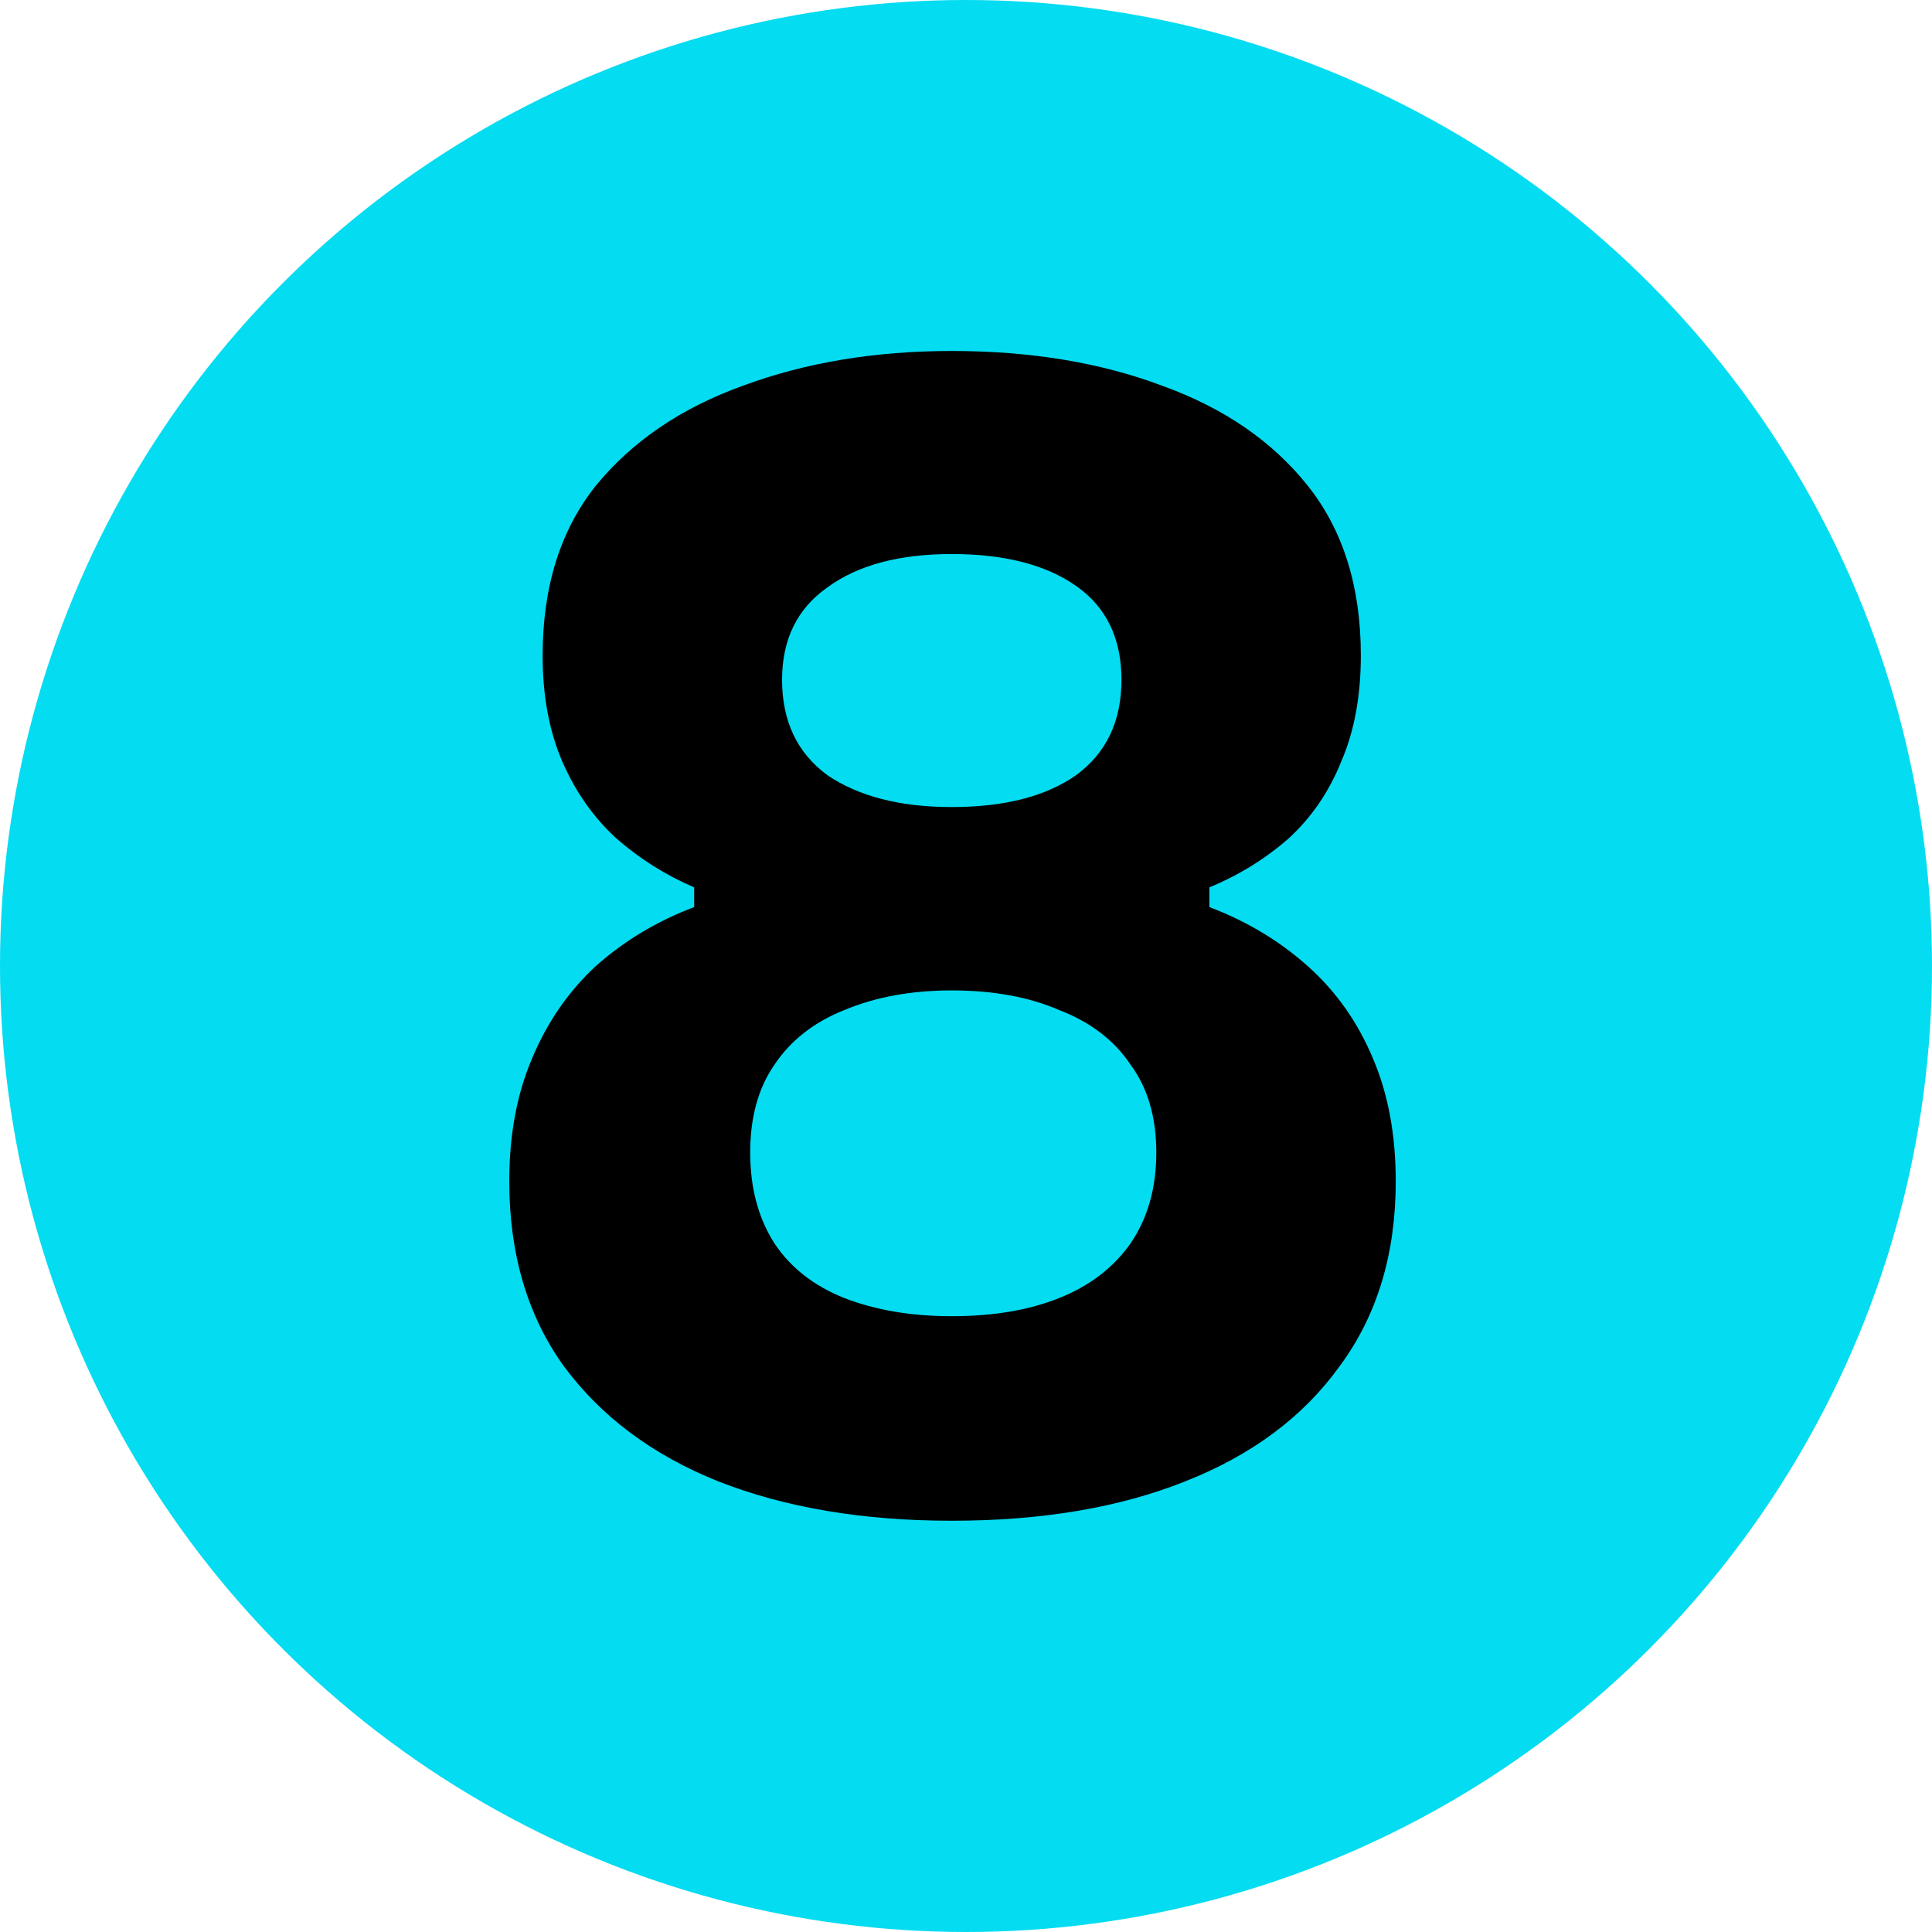
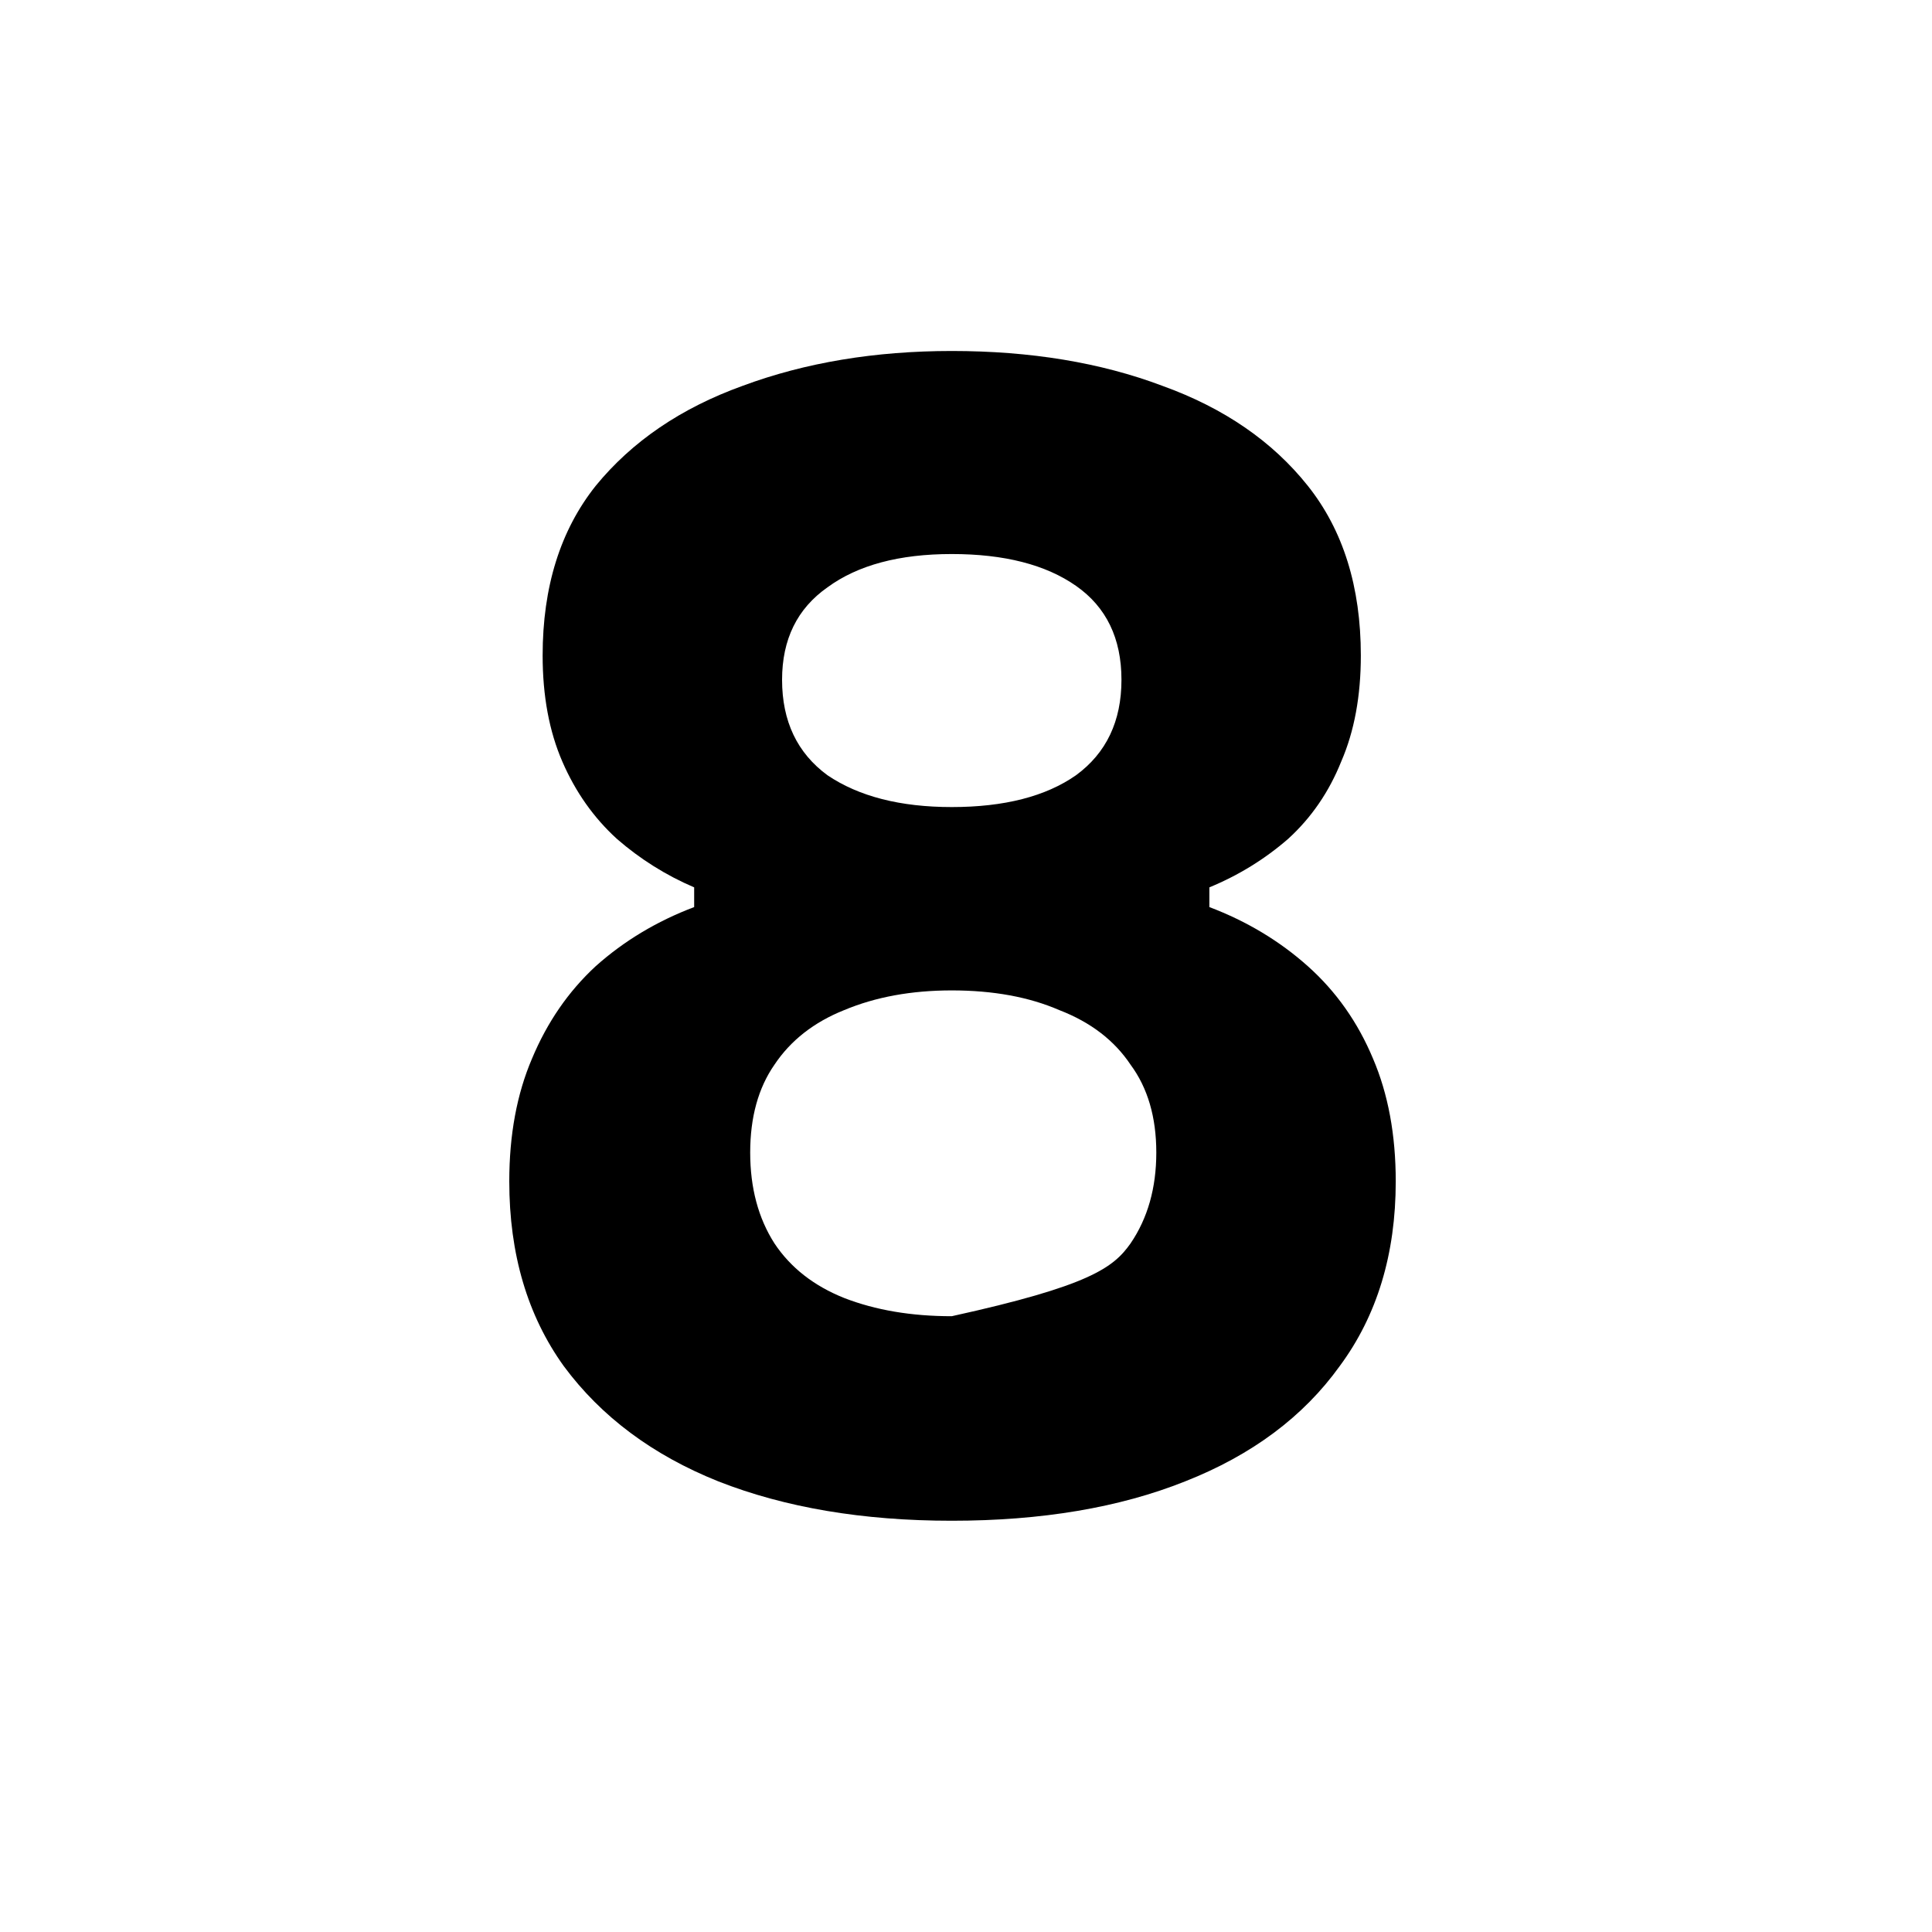
<svg xmlns="http://www.w3.org/2000/svg" width="30" height="30" viewBox="0 0 30 30" fill="none">
-   <circle cx="15" cy="15" r="15" fill="#04DCF1" />
-   <path d="M14.779 23.614C13.398 23.614 12.191 23.41 11.155 23.003C10.136 22.595 9.336 21.999 8.755 21.214C8.191 20.43 7.908 19.473 7.908 18.344C7.908 17.622 8.026 16.987 8.261 16.438C8.497 15.873 8.826 15.395 9.25 15.003C9.689 14.611 10.198 14.305 10.779 14.085V13.779C10.34 13.591 9.94 13.34 9.579 13.026C9.218 12.697 8.936 12.297 8.732 11.826C8.528 11.356 8.426 10.807 8.426 10.179C8.426 9.113 8.701 8.234 9.25 7.544C9.814 6.854 10.575 6.336 11.532 5.991C12.504 5.63 13.587 5.45 14.779 5.45C16.002 5.45 17.092 5.63 18.049 5.991C19.006 6.336 19.759 6.854 20.308 7.544C20.857 8.234 21.131 9.113 21.131 10.179C21.131 10.807 21.03 11.356 20.826 11.826C20.637 12.297 20.363 12.697 20.002 13.026C19.641 13.34 19.234 13.591 18.779 13.779V14.085C19.359 14.305 19.869 14.611 20.308 15.003C20.747 15.395 21.084 15.873 21.32 16.438C21.555 16.987 21.673 17.622 21.673 18.344C21.673 19.473 21.383 20.43 20.802 21.214C20.238 21.999 19.438 22.595 18.402 23.003C17.383 23.41 16.175 23.614 14.779 23.614ZM14.779 20.438C15.422 20.438 15.979 20.344 16.449 20.155C16.92 19.967 17.288 19.685 17.555 19.308C17.822 18.916 17.955 18.446 17.955 17.897C17.955 17.348 17.822 16.893 17.555 16.532C17.304 16.156 16.936 15.873 16.449 15.685C15.979 15.481 15.422 15.379 14.779 15.379C14.151 15.379 13.595 15.481 13.108 15.685C12.638 15.873 12.277 16.156 12.026 16.532C11.775 16.893 11.649 17.348 11.649 17.897C11.649 18.446 11.775 18.916 12.026 19.308C12.277 19.685 12.638 19.967 13.108 20.155C13.595 20.344 14.151 20.438 14.779 20.438ZM14.779 12.532C15.594 12.532 16.238 12.367 16.708 12.038C17.179 11.693 17.414 11.199 17.414 10.556C17.414 9.913 17.179 9.426 16.708 9.097C16.238 8.768 15.594 8.603 14.779 8.603C13.963 8.603 13.32 8.775 12.849 9.12C12.379 9.45 12.144 9.928 12.144 10.556C12.144 11.199 12.379 11.693 12.849 12.038C13.336 12.367 13.979 12.532 14.779 12.532Z" fill="black" />
+   <path d="M14.779 23.614C13.398 23.614 12.191 23.41 11.155 23.003C10.136 22.595 9.336 21.999 8.755 21.214C8.191 20.43 7.908 19.473 7.908 18.344C7.908 17.622 8.026 16.987 8.261 16.438C8.497 15.873 8.826 15.395 9.25 15.003C9.689 14.611 10.198 14.305 10.779 14.085V13.779C10.34 13.591 9.94 13.34 9.579 13.026C9.218 12.697 8.936 12.297 8.732 11.826C8.528 11.356 8.426 10.807 8.426 10.179C8.426 9.113 8.701 8.234 9.25 7.544C9.814 6.854 10.575 6.336 11.532 5.991C12.504 5.63 13.587 5.45 14.779 5.45C16.002 5.45 17.092 5.63 18.049 5.991C19.006 6.336 19.759 6.854 20.308 7.544C20.857 8.234 21.131 9.113 21.131 10.179C21.131 10.807 21.03 11.356 20.826 11.826C20.637 12.297 20.363 12.697 20.002 13.026C19.641 13.34 19.234 13.591 18.779 13.779V14.085C19.359 14.305 19.869 14.611 20.308 15.003C20.747 15.395 21.084 15.873 21.32 16.438C21.555 16.987 21.673 17.622 21.673 18.344C21.673 19.473 21.383 20.43 20.802 21.214C20.238 21.999 19.438 22.595 18.402 23.003C17.383 23.41 16.175 23.614 14.779 23.614ZM14.779 20.438C16.92 19.967 17.288 19.685 17.555 19.308C17.822 18.916 17.955 18.446 17.955 17.897C17.955 17.348 17.822 16.893 17.555 16.532C17.304 16.156 16.936 15.873 16.449 15.685C15.979 15.481 15.422 15.379 14.779 15.379C14.151 15.379 13.595 15.481 13.108 15.685C12.638 15.873 12.277 16.156 12.026 16.532C11.775 16.893 11.649 17.348 11.649 17.897C11.649 18.446 11.775 18.916 12.026 19.308C12.277 19.685 12.638 19.967 13.108 20.155C13.595 20.344 14.151 20.438 14.779 20.438ZM14.779 12.532C15.594 12.532 16.238 12.367 16.708 12.038C17.179 11.693 17.414 11.199 17.414 10.556C17.414 9.913 17.179 9.426 16.708 9.097C16.238 8.768 15.594 8.603 14.779 8.603C13.963 8.603 13.32 8.775 12.849 9.12C12.379 9.45 12.144 9.928 12.144 10.556C12.144 11.199 12.379 11.693 12.849 12.038C13.336 12.367 13.979 12.532 14.779 12.532Z" fill="black" />
</svg>